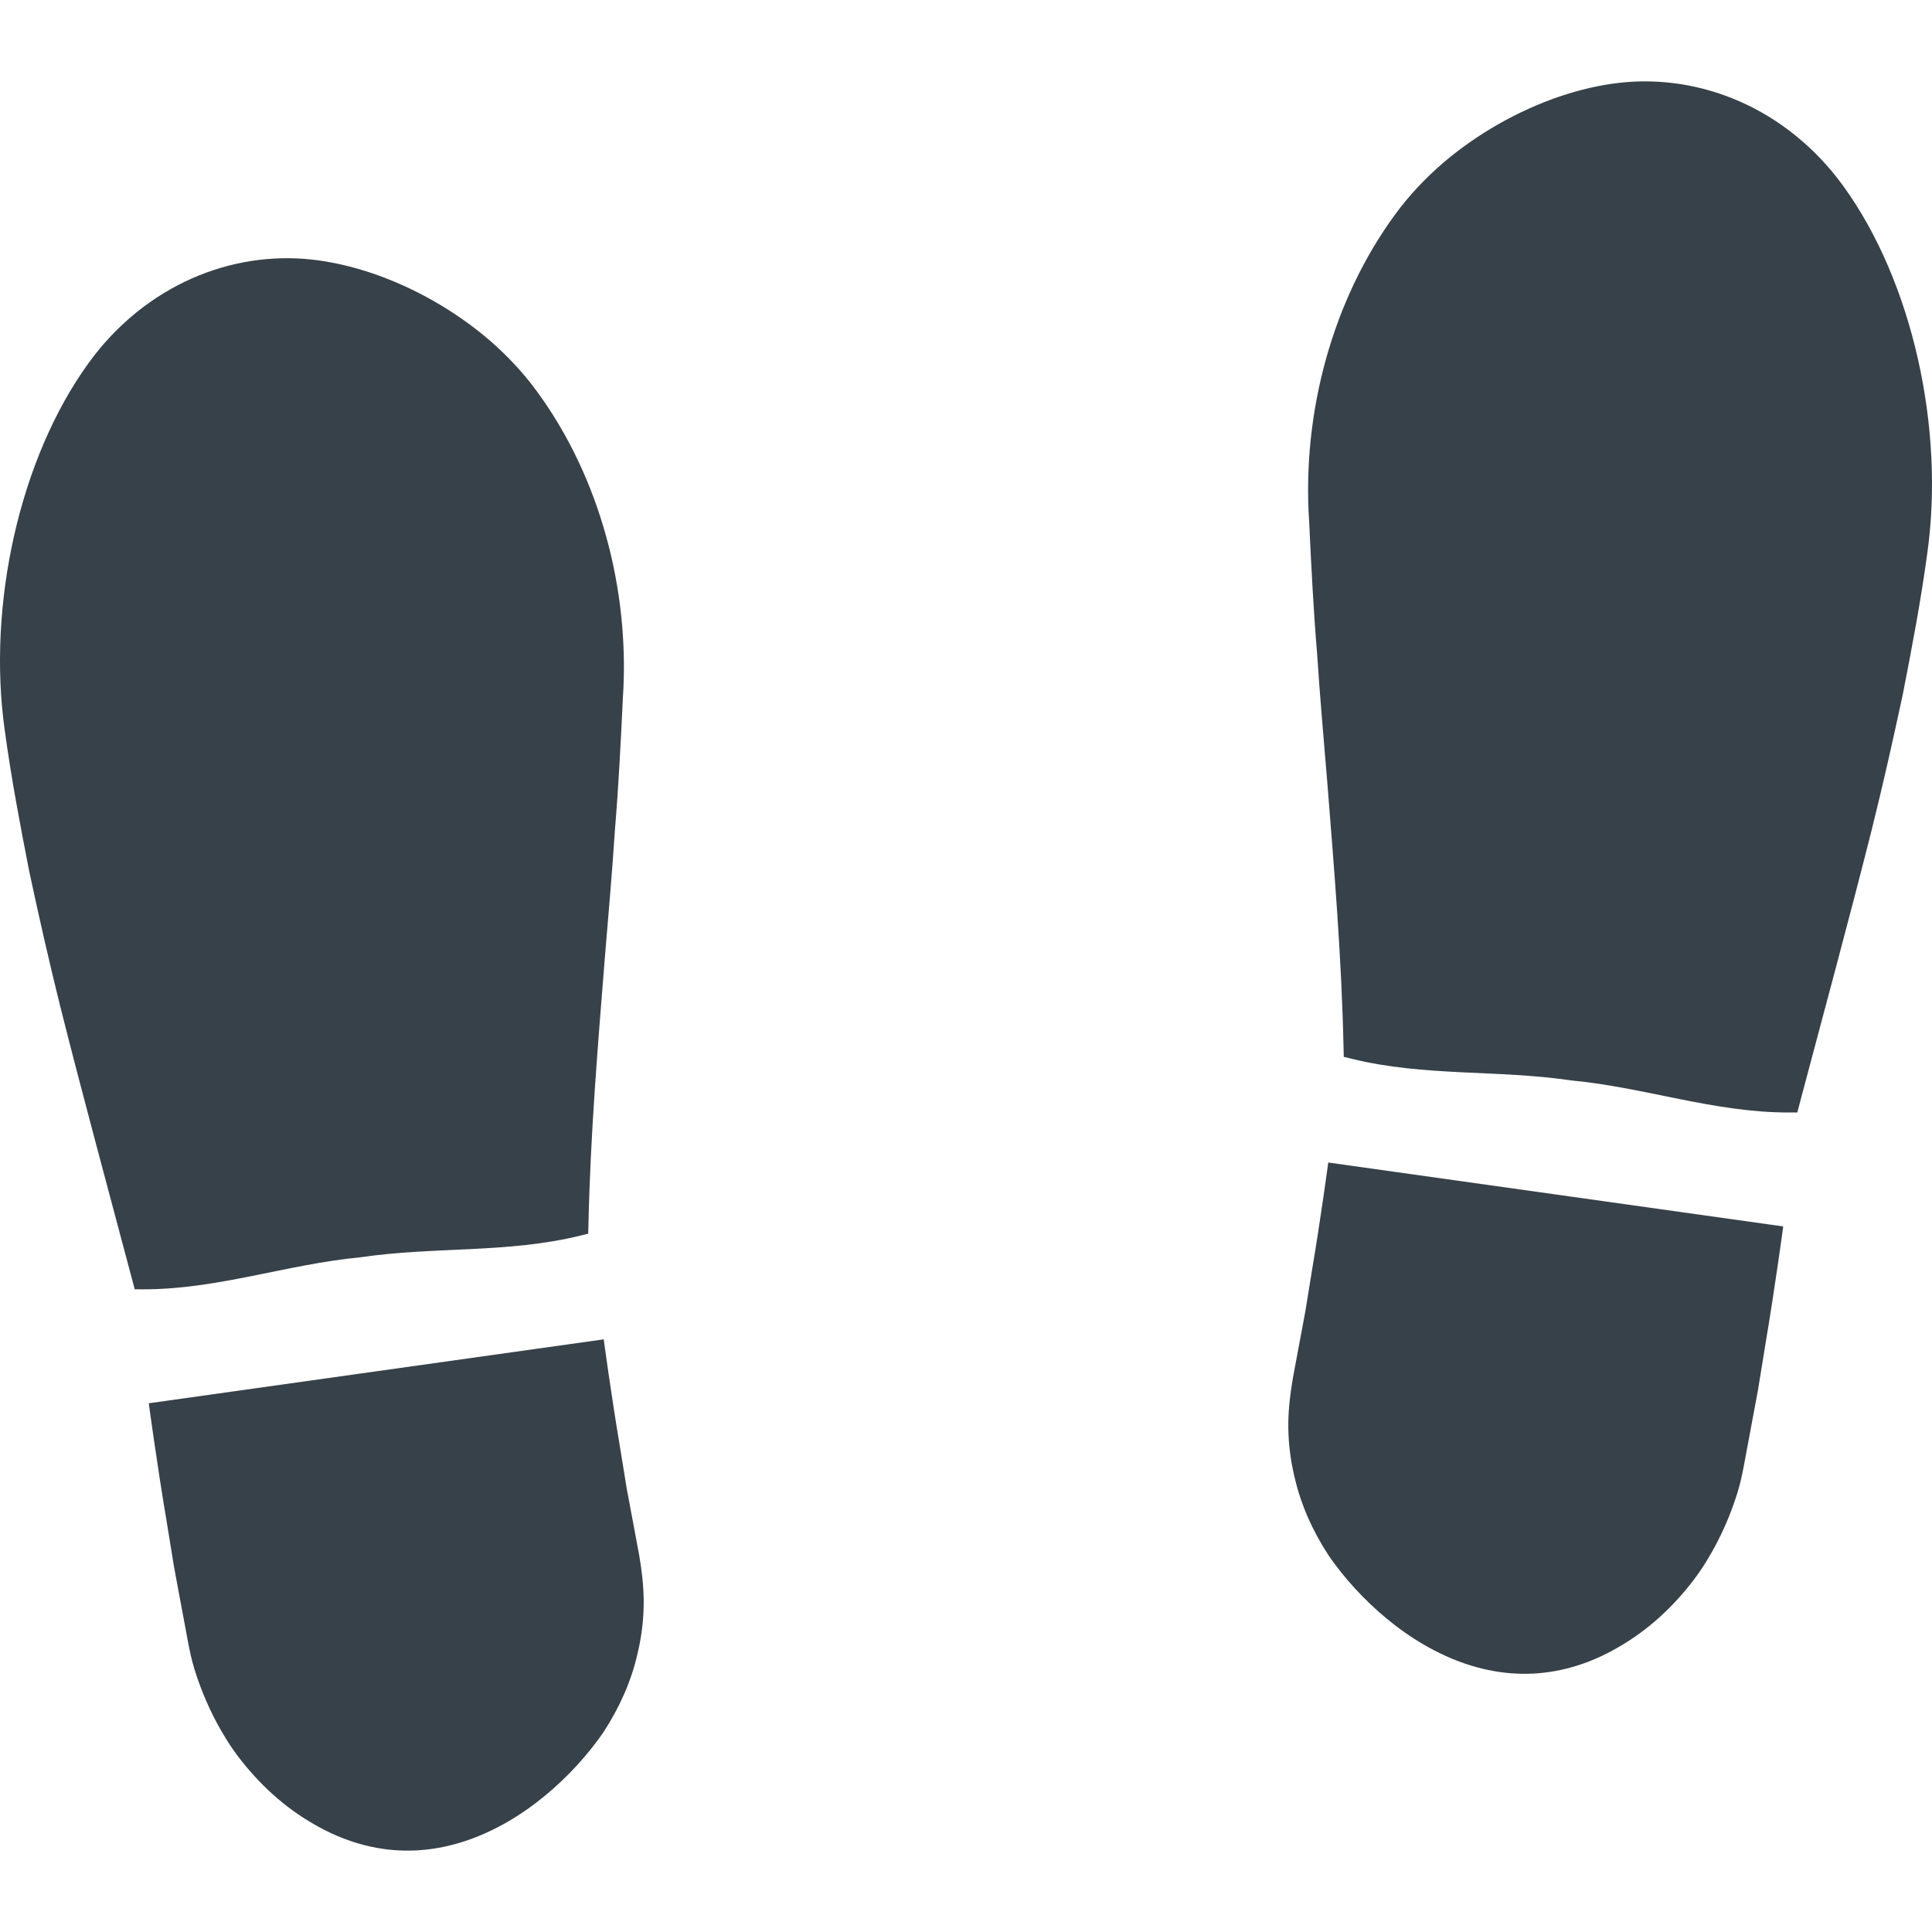
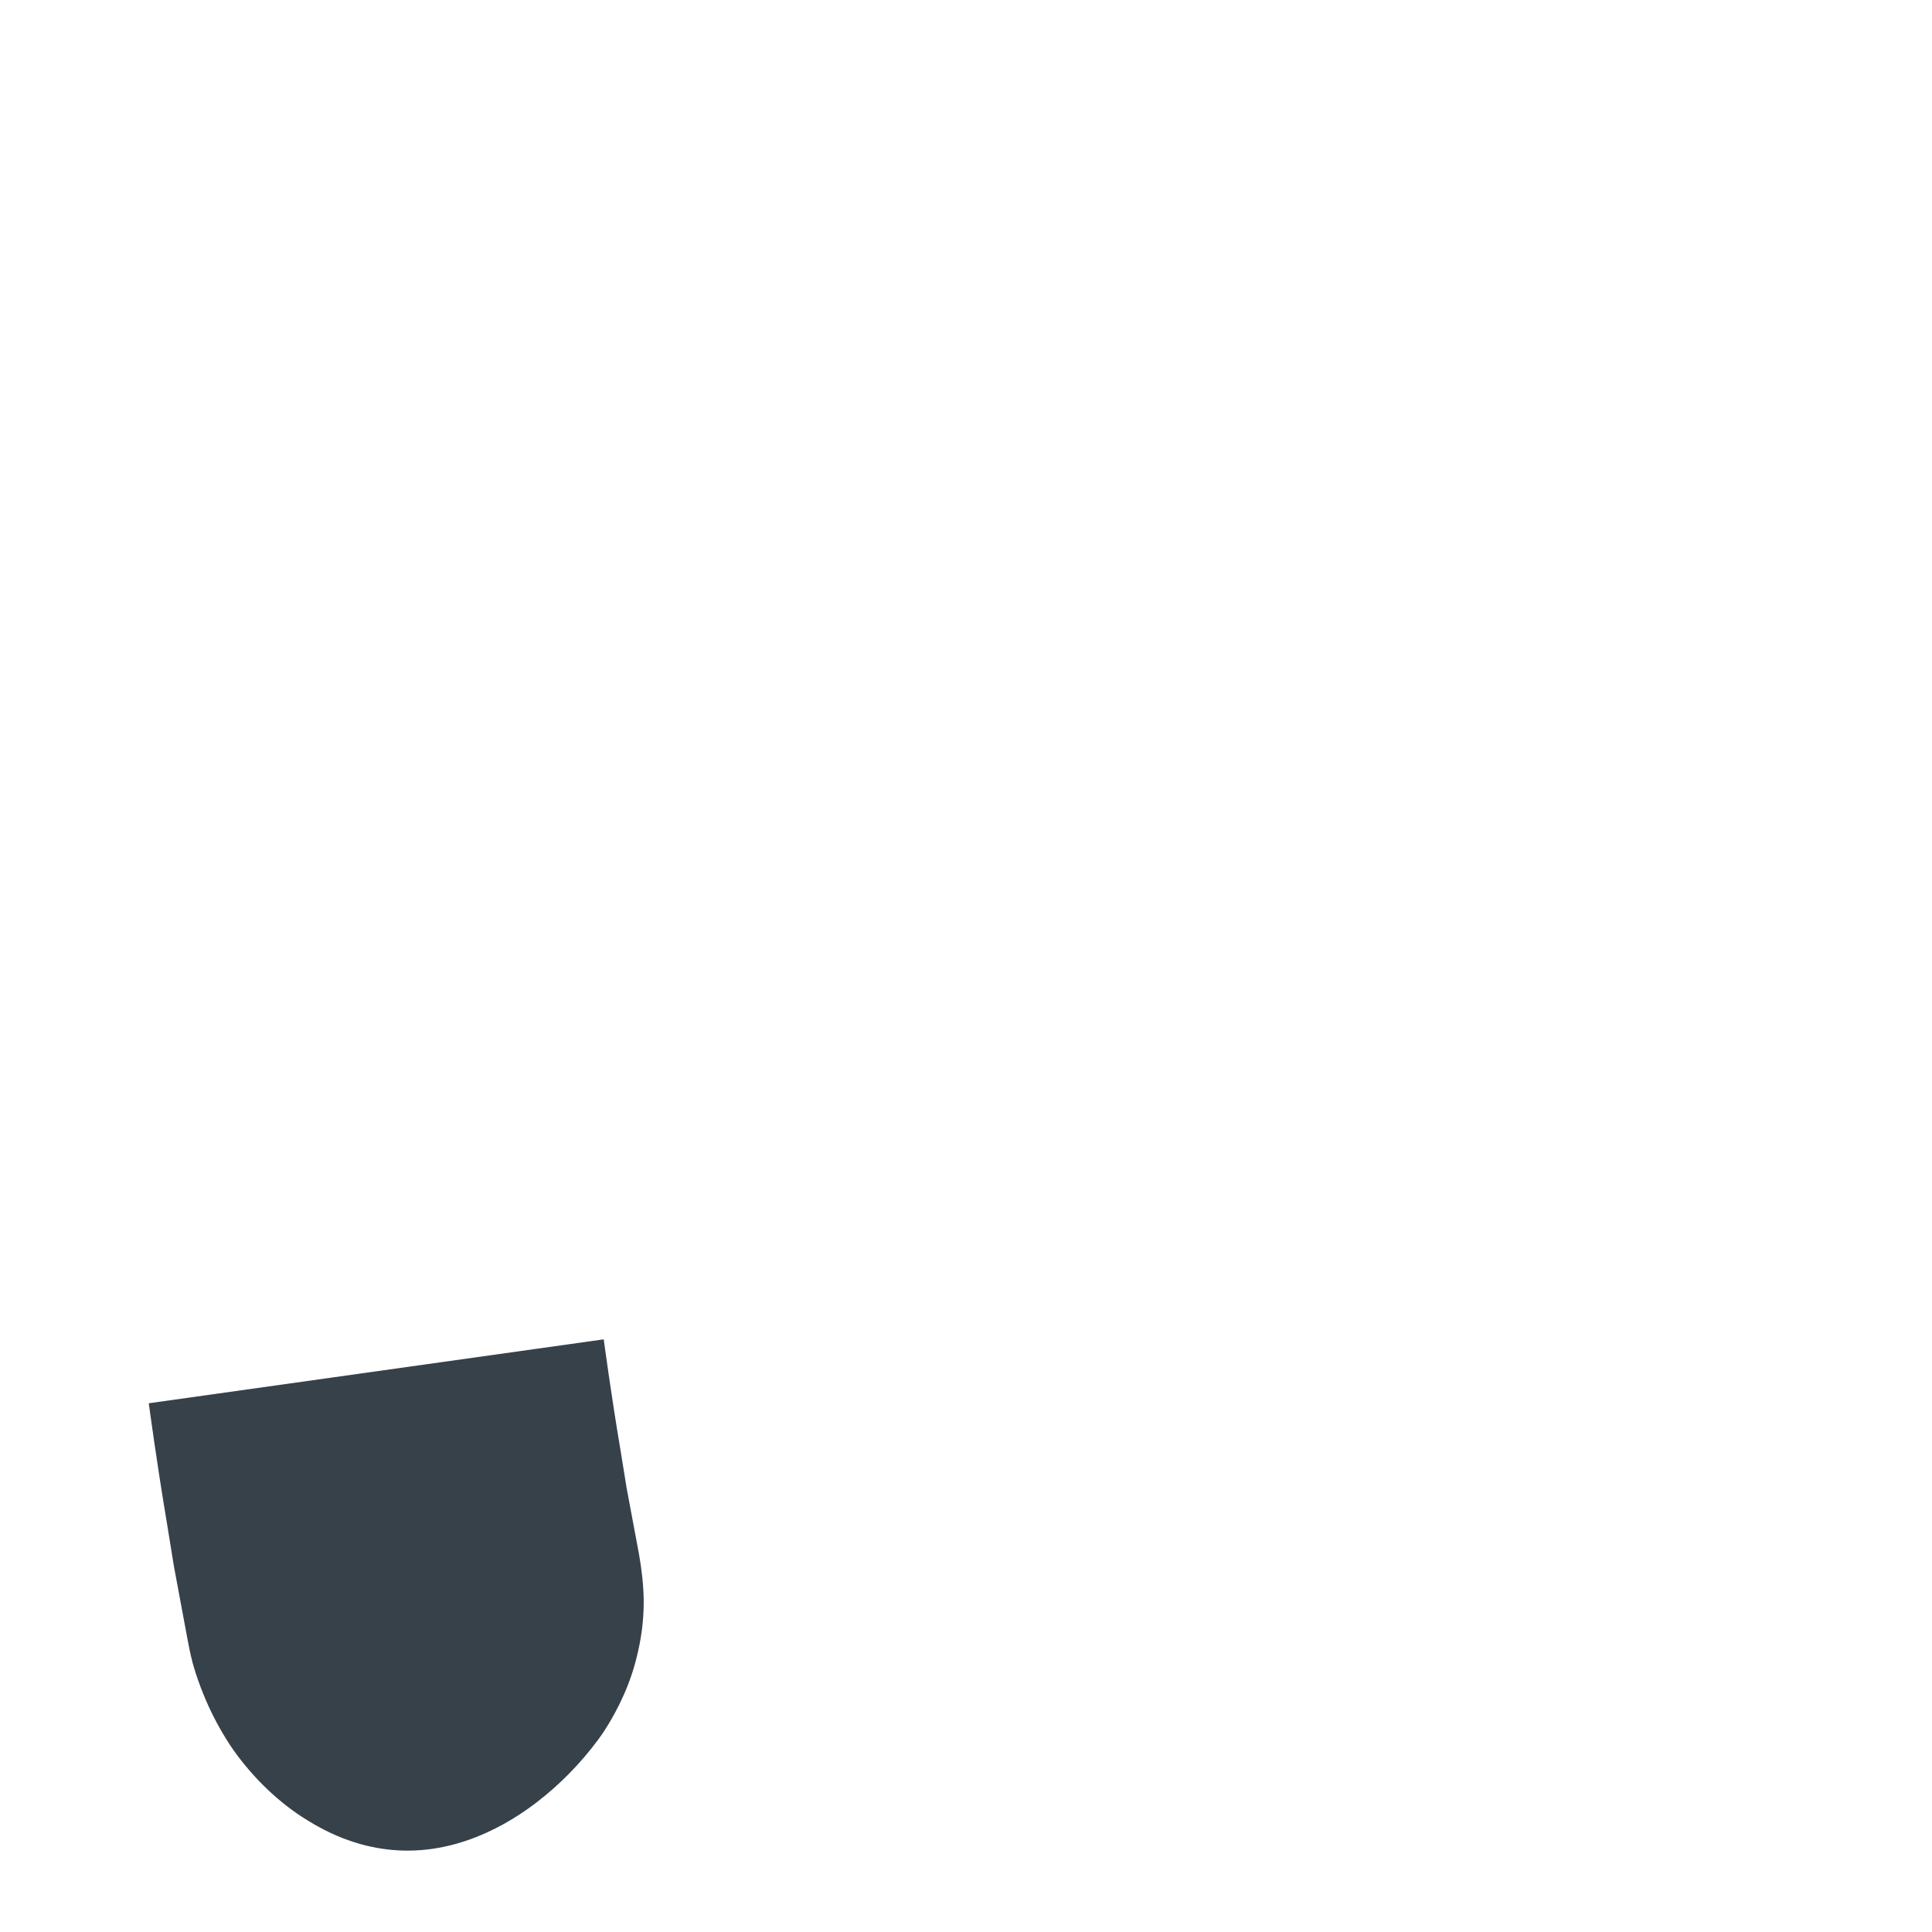
<svg xmlns="http://www.w3.org/2000/svg" version="1.1" id="_x31_0" x="0px" y="0px" viewBox="0 0 512 512" style="enable-background:new 0 0 512 512;" xml:space="preserve">
  <style type="text/css">
	.st0{fill:#374149;}
</style>
  <g>
-     <path class="st0" d="M95.655,333.182l0.062-0.012c19.454-2.859,38.836-0.981,58.094-5.726l2.074-0.508l0.054-2.218   c0.524-24.282,2.489-47.391,4.298-70.274c0.937-11.453,1.976-22.867,2.714-34.382c0.969-11.493,1.547-23.137,2.11-34.969   c1.949-28.958-6.289-58.977-22.836-81.461c-3.614-4.93-7.867-9.458-12.496-13.454c-4.527-3.894-9.496-7.367-14.715-10.351   c-10.437-5.957-21.859-9.95-32.777-11.082c-10.258-1.062-21.164,0.516-31.43,5.066c-5.133,2.274-10.11,5.29-14.758,9.063   c-4.702,3.828-8.878,8.226-12.538,13.289C5.14,121.483-3.414,160.452,1.257,193.514c1.738,12.832,4.102,25.16,6.477,37.347   c2.598,12.137,5.301,24.074,8.262,35.973c5.989,23.793,12.45,47.446,19.098,72.551l0.606,2.293l2.141,0.007   c19.832,0.047,38.168-6.648,57.75-8.499L95.655,333.182z" />
    <path class="st0" d="M167.741,403.307c-0.492-2.626-1.066-5.692-1.679-8.973c-0.543-3.359-1.125-6.942-1.703-10.523   c-2.414-14.266-4.363-28.871-4.363-28.871L39.429,371.881c0,0,2.098,15.706,4.782,31.609c0.644,3.965,1.285,7.93,1.89,11.649   c0.699,3.762,1.355,7.273,1.914,10.285c1.125,6.023,1.874,10.035,1.874,10.035c0.446,2.289,0.914,4.5,1.598,6.746   c0.695,2.254,1.481,4.465,2.352,6.621c1.742,4.313,3.828,8.41,6.226,12.23c2.297,3.742,5.379,7.574,8.523,10.867   c3.184,3.324,6.625,6.278,10.293,8.797c0.914,0.629,1.84,1.226,2.77,1.789c0.973,0.598,1.989,1.196,2.985,1.734   c2.004,1.09,4.015,2.028,6.031,2.821c4.031,1.59,8.074,2.602,12.082,3.066c8.02,0.938,15.898-0.317,23.426-3.282   c7.804-3.078,14.675-7.71,20.59-12.961c2.953-2.629,5.668-5.414,8.109-8.278c1.223-1.43,2.379-2.878,3.462-4.339   c0.546-0.738,1.058-1.438,1.582-2.219c0.531-0.812,1.043-1.633,1.535-2.457c1.977-3.301,3.653-6.707,4.992-10.168   c0.668-1.73,1.254-3.477,1.75-5.234c0.25-0.883,0.469-1.746,0.683-2.656c0.23-0.946,0.438-1.894,0.626-2.852   c0.742-3.816,1.117-7.695,1.082-11.606c-0.043-3.89-0.488-7.828-1.211-12.015C169.374,412.065,168.722,408.561,167.741,403.307z" />
-     <path class="st0" d="M488.487,49.3c-3.656-5.058-7.836-9.457-12.539-13.286c-4.648-3.777-9.621-6.793-14.754-9.062   c-10.27-4.554-21.172-6.133-31.434-5.07c-10.918,1.133-22.34,5.13-32.774,11.086c-5.218,2.98-10.187,6.457-14.714,10.347   c-4.629,3.996-8.886,8.524-12.5,13.458c-16.543,22.48-24.785,52.499-22.832,81.457c0.558,11.832,1.137,23.48,2.106,34.972   c0.742,11.516,1.781,22.93,2.718,34.379c1.809,22.886,3.774,45.992,4.297,70.274l0.051,2.222l2.078,0.508   c19.258,4.746,38.641,2.867,58.09,5.726l0.062,0.008l0.066,0.007c19.582,1.848,37.918,8.547,57.754,8.497l2.141-0.004l0.602-2.297   c6.652-25.106,13.109-48.758,19.102-72.551c2.961-11.898,5.66-23.832,8.258-35.972c2.378-12.188,4.742-24.516,6.48-37.344   C515.412,113.589,506.862,74.62,488.487,49.3z" />
-     <path class="st0" d="M352.163,308.1L352.163,308.1l-0.16-0.023c0,0-1.949,14.61-4.363,28.871   c-0.578,3.582-1.156,7.164-1.699,10.523c-0.614,3.285-1.187,6.347-1.68,8.977c-0.98,5.254-1.633,8.758-1.633,8.758   c-0.722,4.187-1.168,8.121-1.214,12.015c-0.031,3.91,0.344,7.79,1.086,11.606c0.184,0.954,0.394,1.906,0.625,2.852   c0.215,0.906,0.43,1.769,0.68,2.656c0.5,1.758,1.082,3.5,1.754,5.234c1.336,3.461,3.012,6.863,4.989,10.168   c0.496,0.824,1.008,1.644,1.539,2.457c0.519,0.778,1.031,1.477,1.578,2.218c1.086,1.462,2.238,2.91,3.461,4.34   c2.446,2.86,5.157,5.649,8.11,8.274c5.914,5.25,12.786,9.886,20.594,12.965c7.527,2.961,15.402,4.215,23.426,3.282   c4.008-0.469,8.047-1.477,12.078-3.066c2.019-0.797,4.031-1.734,6.035-2.825c0.992-0.538,2.012-1.133,2.981-1.73   c0.93-0.566,1.855-1.164,2.773-1.793c3.664-2.519,7.11-5.469,10.294-8.797c3.14-3.289,6.222-7.125,8.523-10.867   c2.394-3.816,4.484-7.918,6.226-12.226c0.871-2.156,1.656-4.367,2.351-6.621c0.68-2.246,1.153-4.458,1.594-6.75   c0,0,0.75-4.012,1.874-10.031c0.563-3.012,1.215-6.523,1.918-10.289c0.602-3.715,1.246-7.684,1.886-11.649   c2.684-15.898,4.782-31.609,4.782-31.609l-120.214-16.891L352.163,308.1z" />
  </g>
</svg>